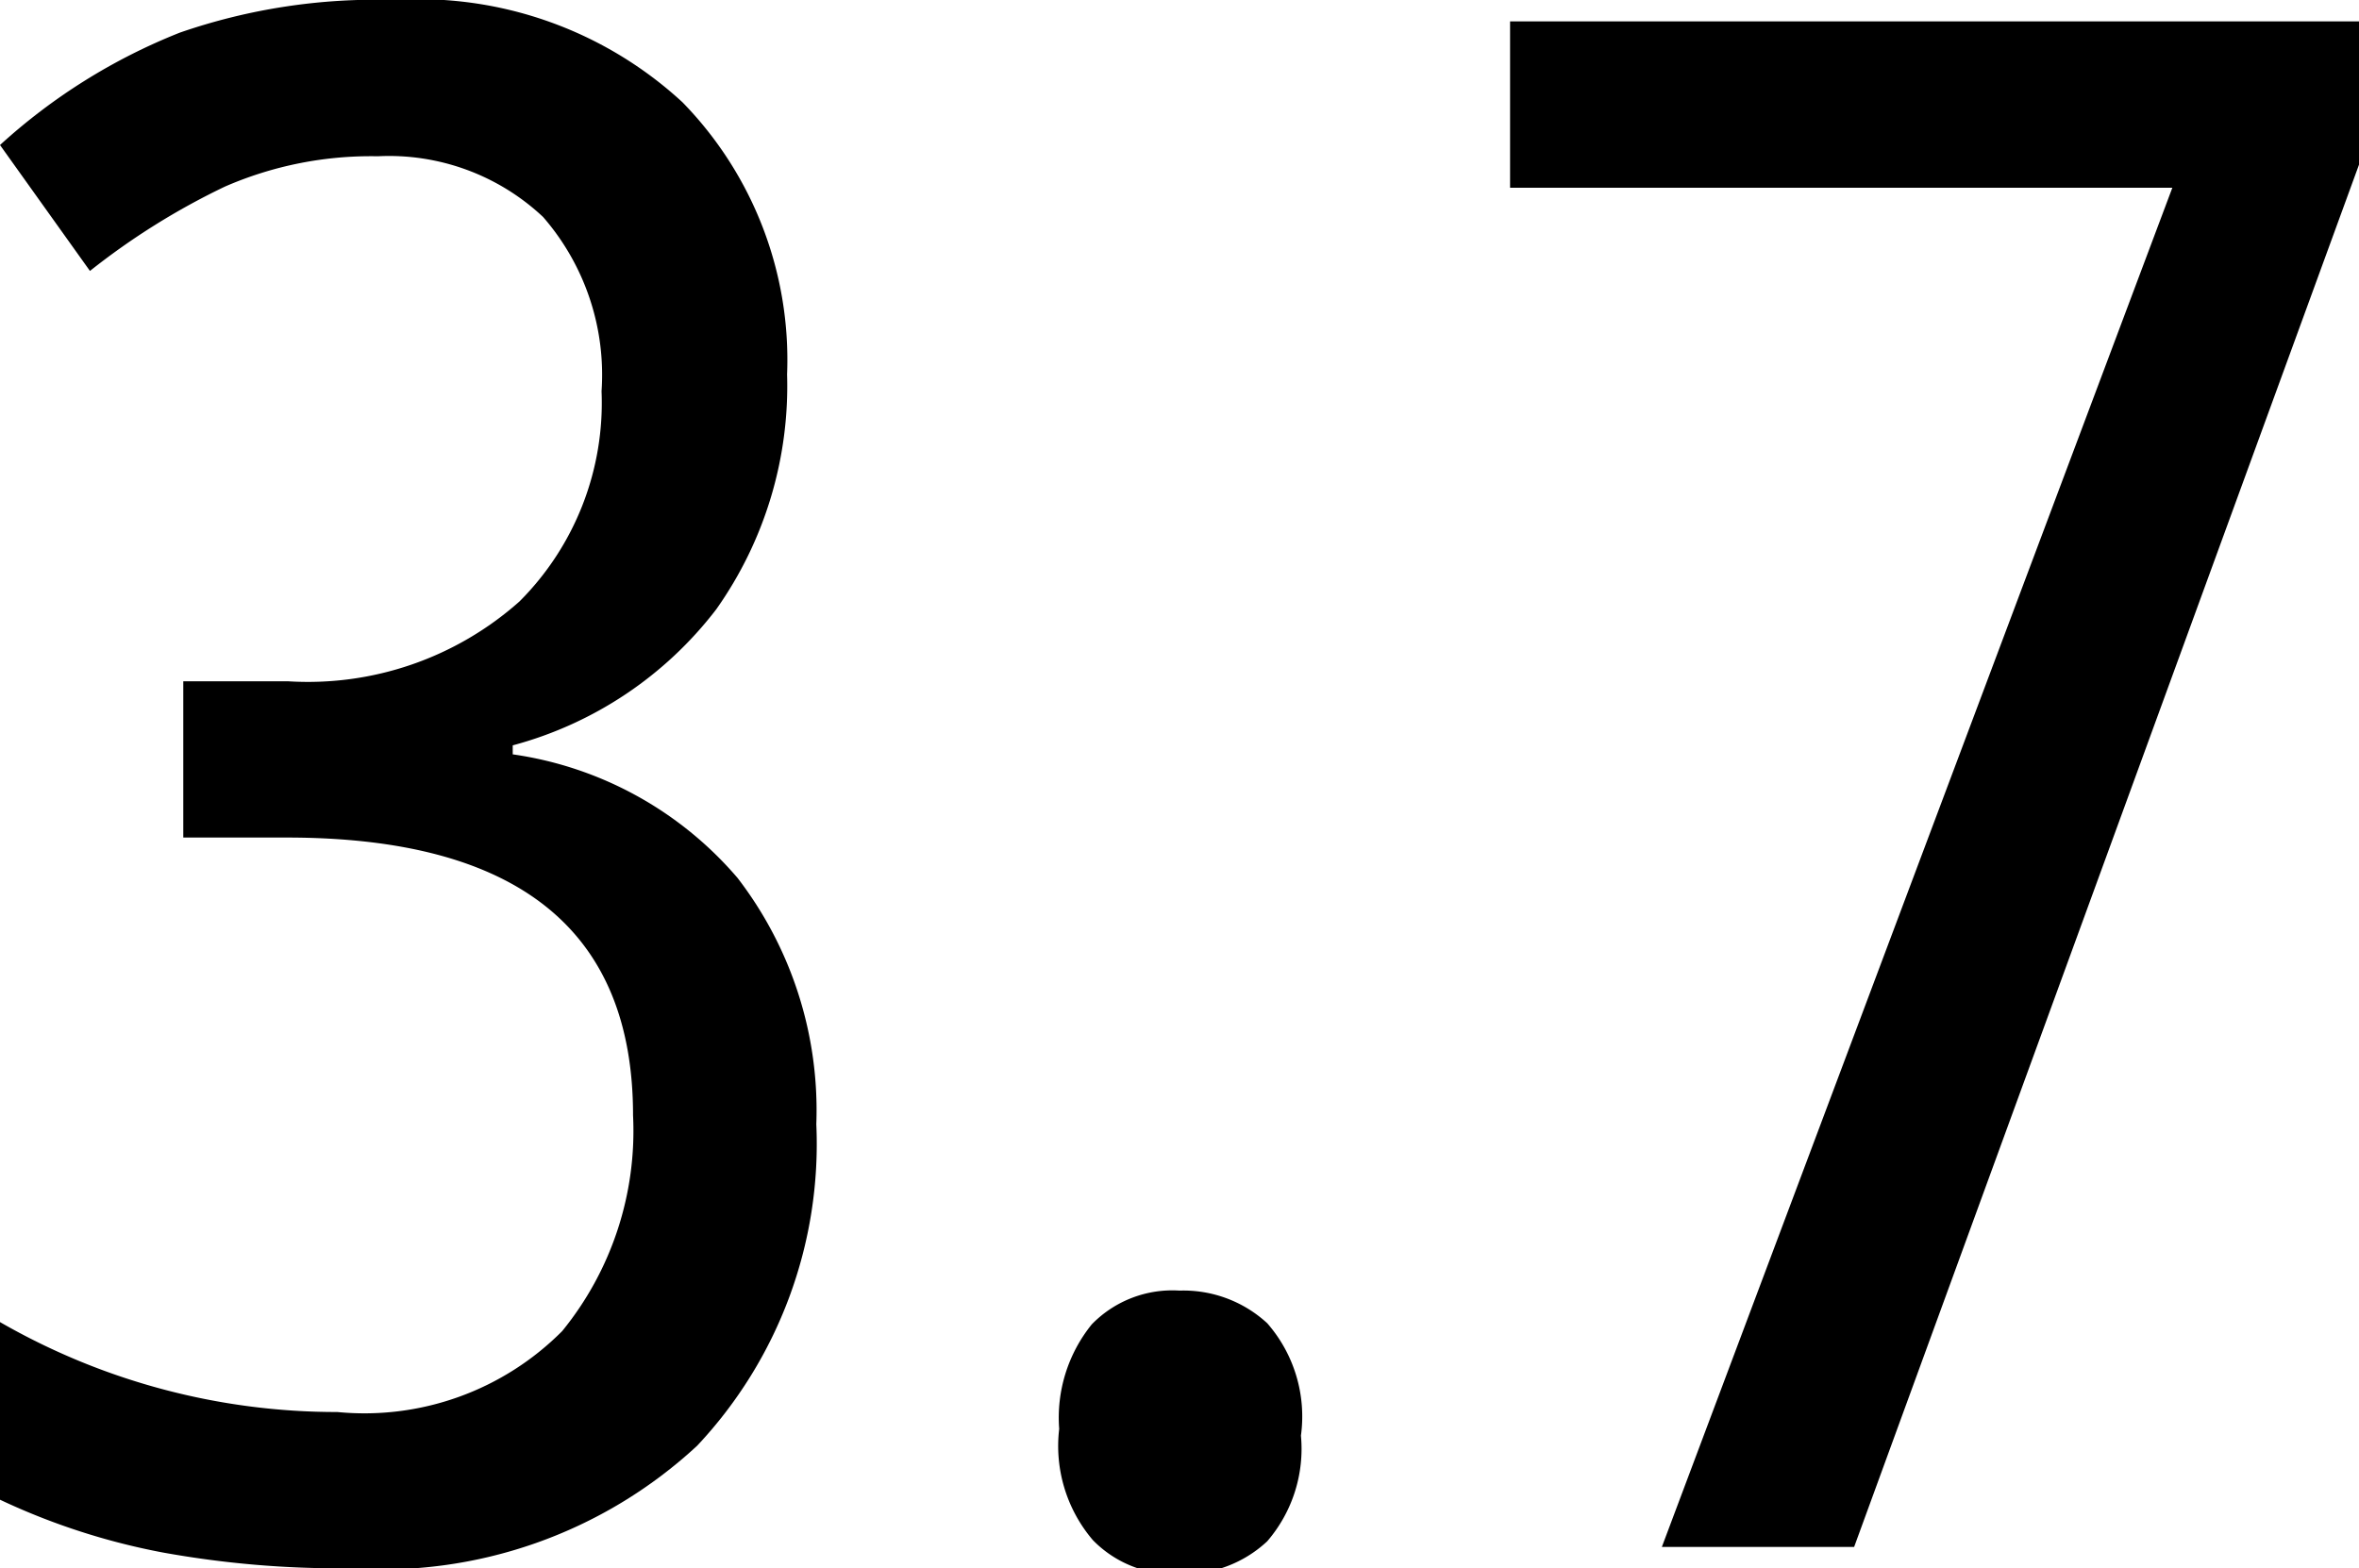
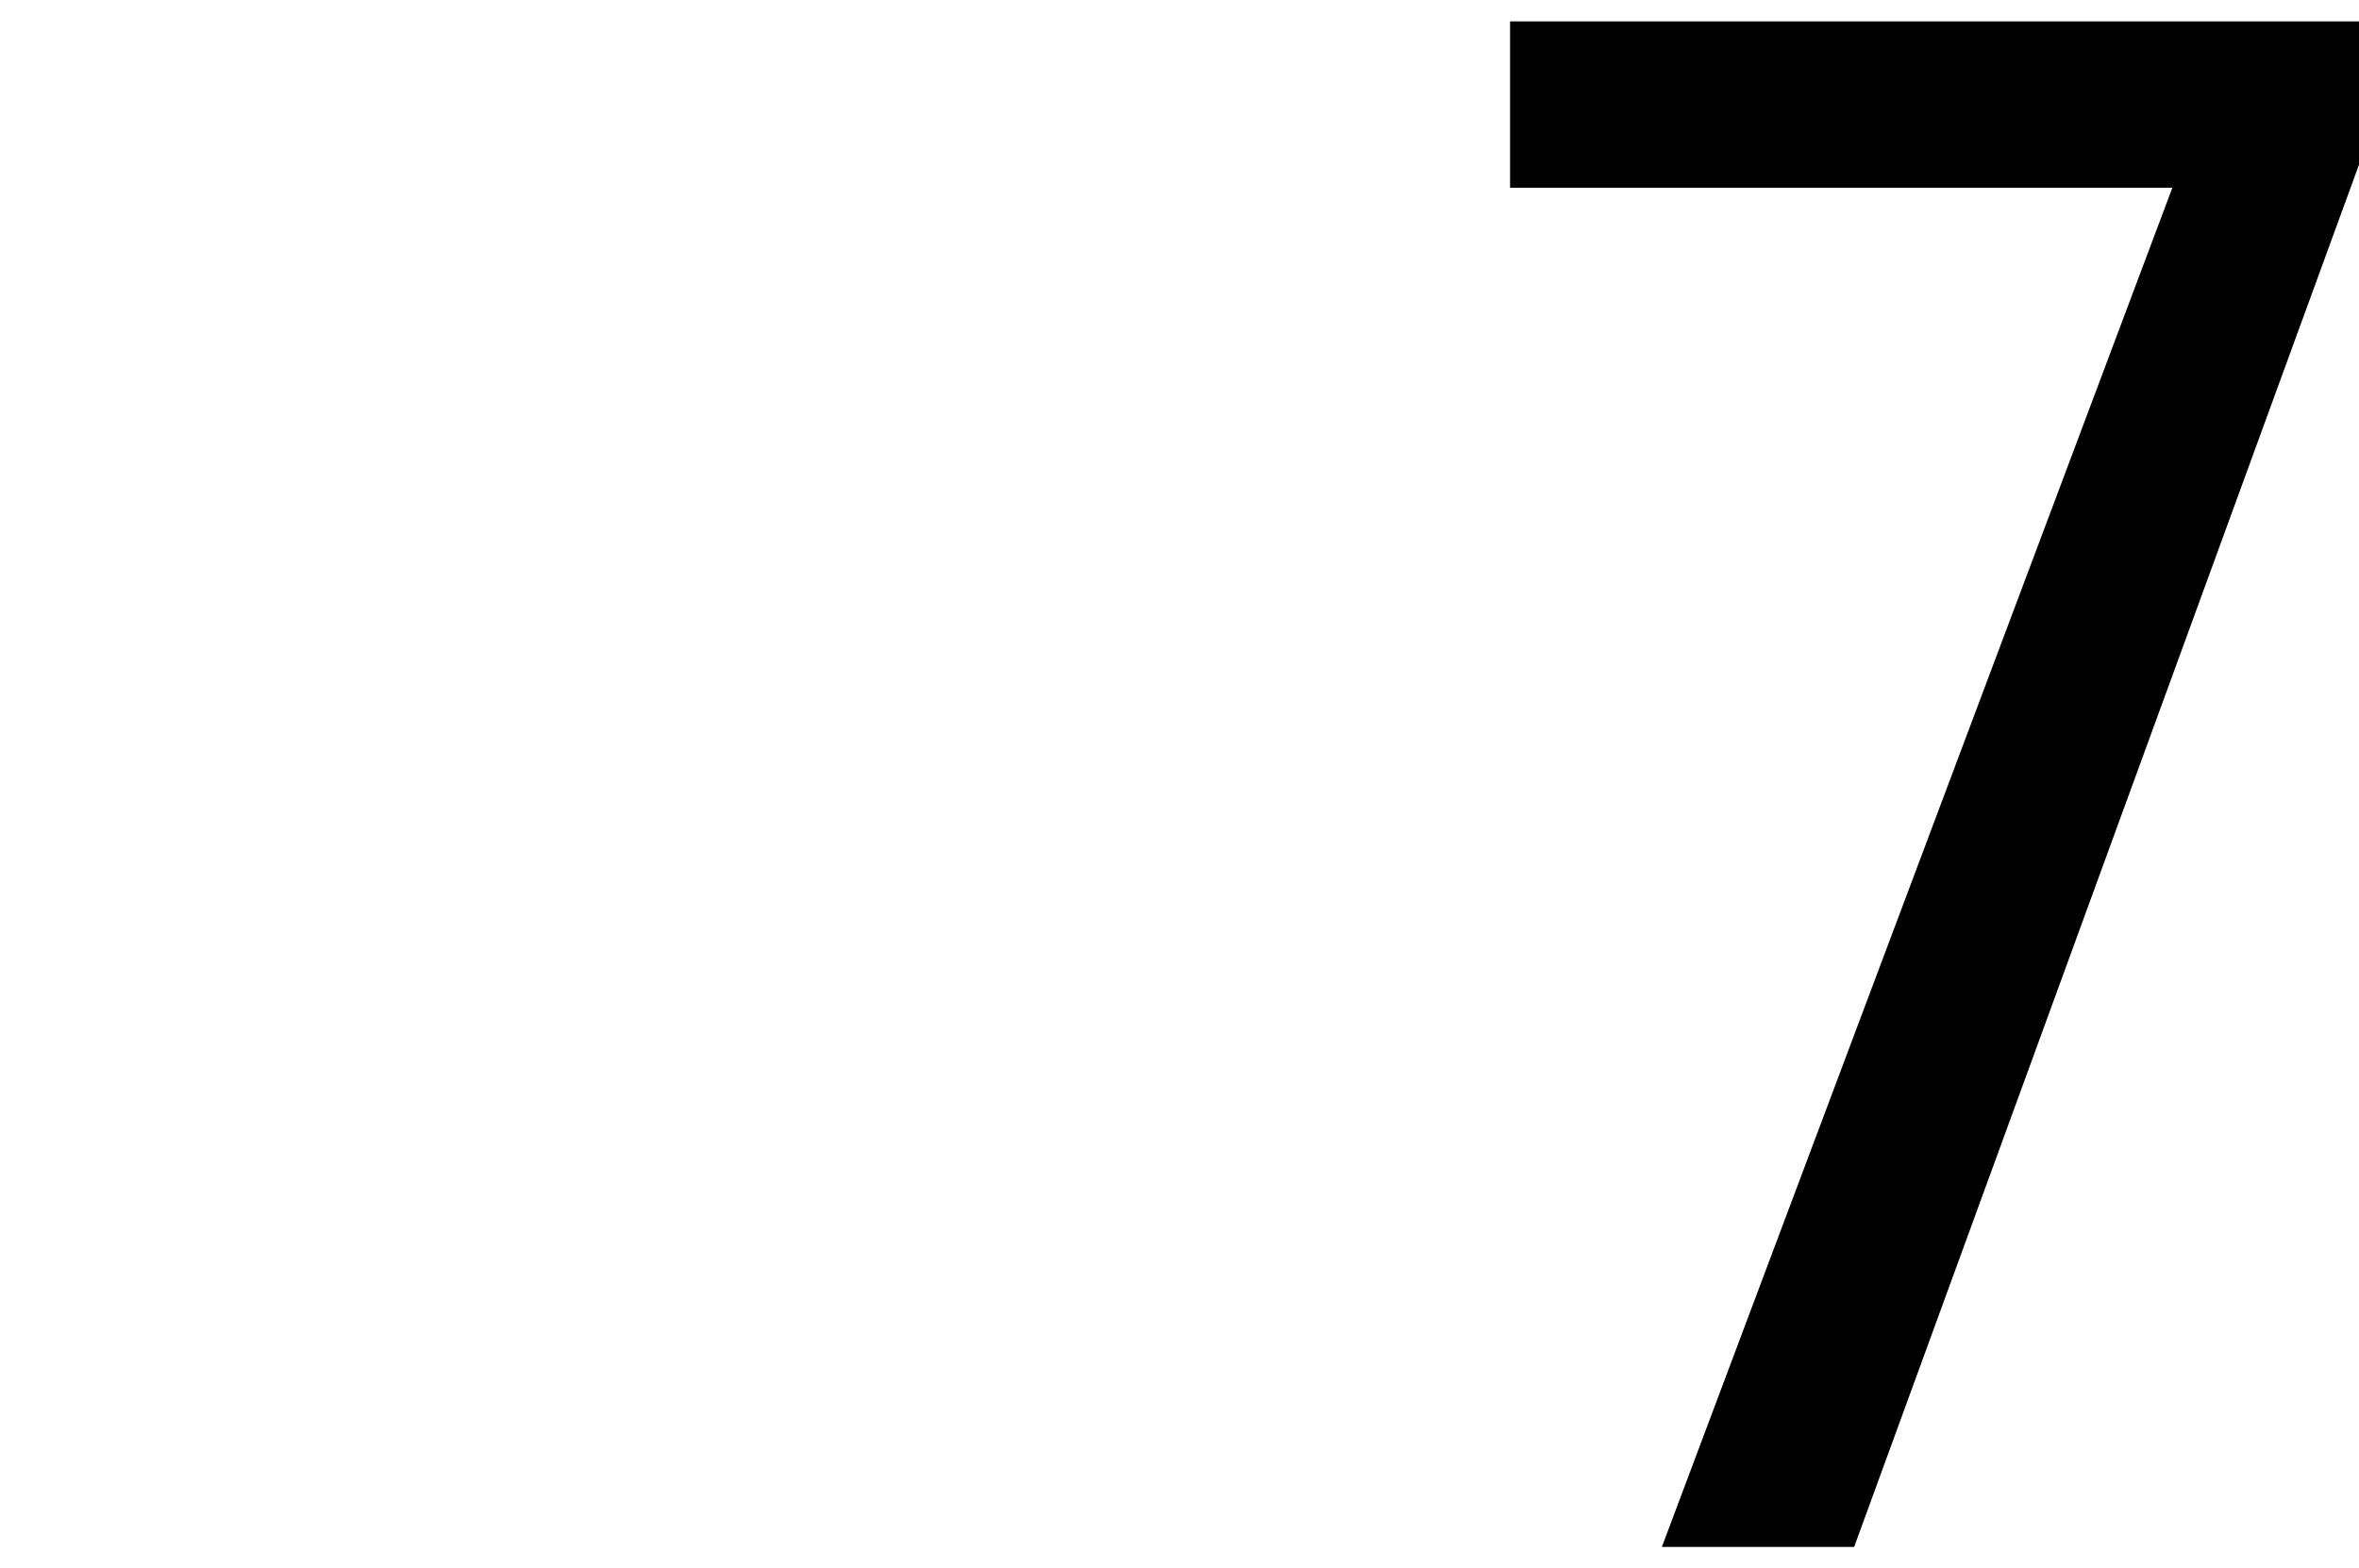
<svg xmlns="http://www.w3.org/2000/svg" viewBox="0 0 20.98 13.95">
  <title>Asset 19</title>
-   <path d="M7,3.33a3.44,3.44,0,0,1-.63,2.09A3.38,3.38,0,0,1,4.56,6.63v.08a3.23,3.23,0,0,1,2,1.1A3.39,3.39,0,0,1,7.26,10a3.92,3.92,0,0,1-1.06,2.86,4.13,4.13,0,0,1-3.1,1.09,8.82,8.82,0,0,1-1.65-.14A6,6,0,0,1,0,13.34V11.76a6,6,0,0,0,3,.8,2.48,2.48,0,0,0,2-.72,2.82,2.82,0,0,0,.63-1.92q0-2.47-3.08-2.47H1.63V6.06h.93a2.83,2.83,0,0,0,2.06-.71,2.5,2.5,0,0,0,.73-1.87,2.14,2.14,0,0,0-.52-1.55,2,2,0,0,0-1.47-.54A3.25,3.25,0,0,0,2,1.66a6.3,6.3,0,0,0-1.2.75L0,1.29a5.23,5.23,0,0,1,1.6-1A5.33,5.33,0,0,1,3.5,0,3.46,3.46,0,0,1,6.07.91,3.28,3.28,0,0,1,7,3.33Z" />
-   <path d="M9.42,12.71a1.32,1.32,0,0,1,.29-.93,1,1,0,0,1,.78-.3,1.1,1.1,0,0,1,.78.29,1.26,1.26,0,0,1,.3,1,1.26,1.26,0,0,1-.3.94,1.08,1.08,0,0,1-.78.29,1,1,0,0,1-.77-.3A1.29,1.29,0,0,1,9.42,12.71Z" />
+   <path d="M9.42,12.71A1.29,1.29,0,0,1,9.42,12.71Z" />
  <path d="M14.78,13.76,19.32,1.67H13.43V.19H21V1.41L16.49,13.76Z" />
</svg>